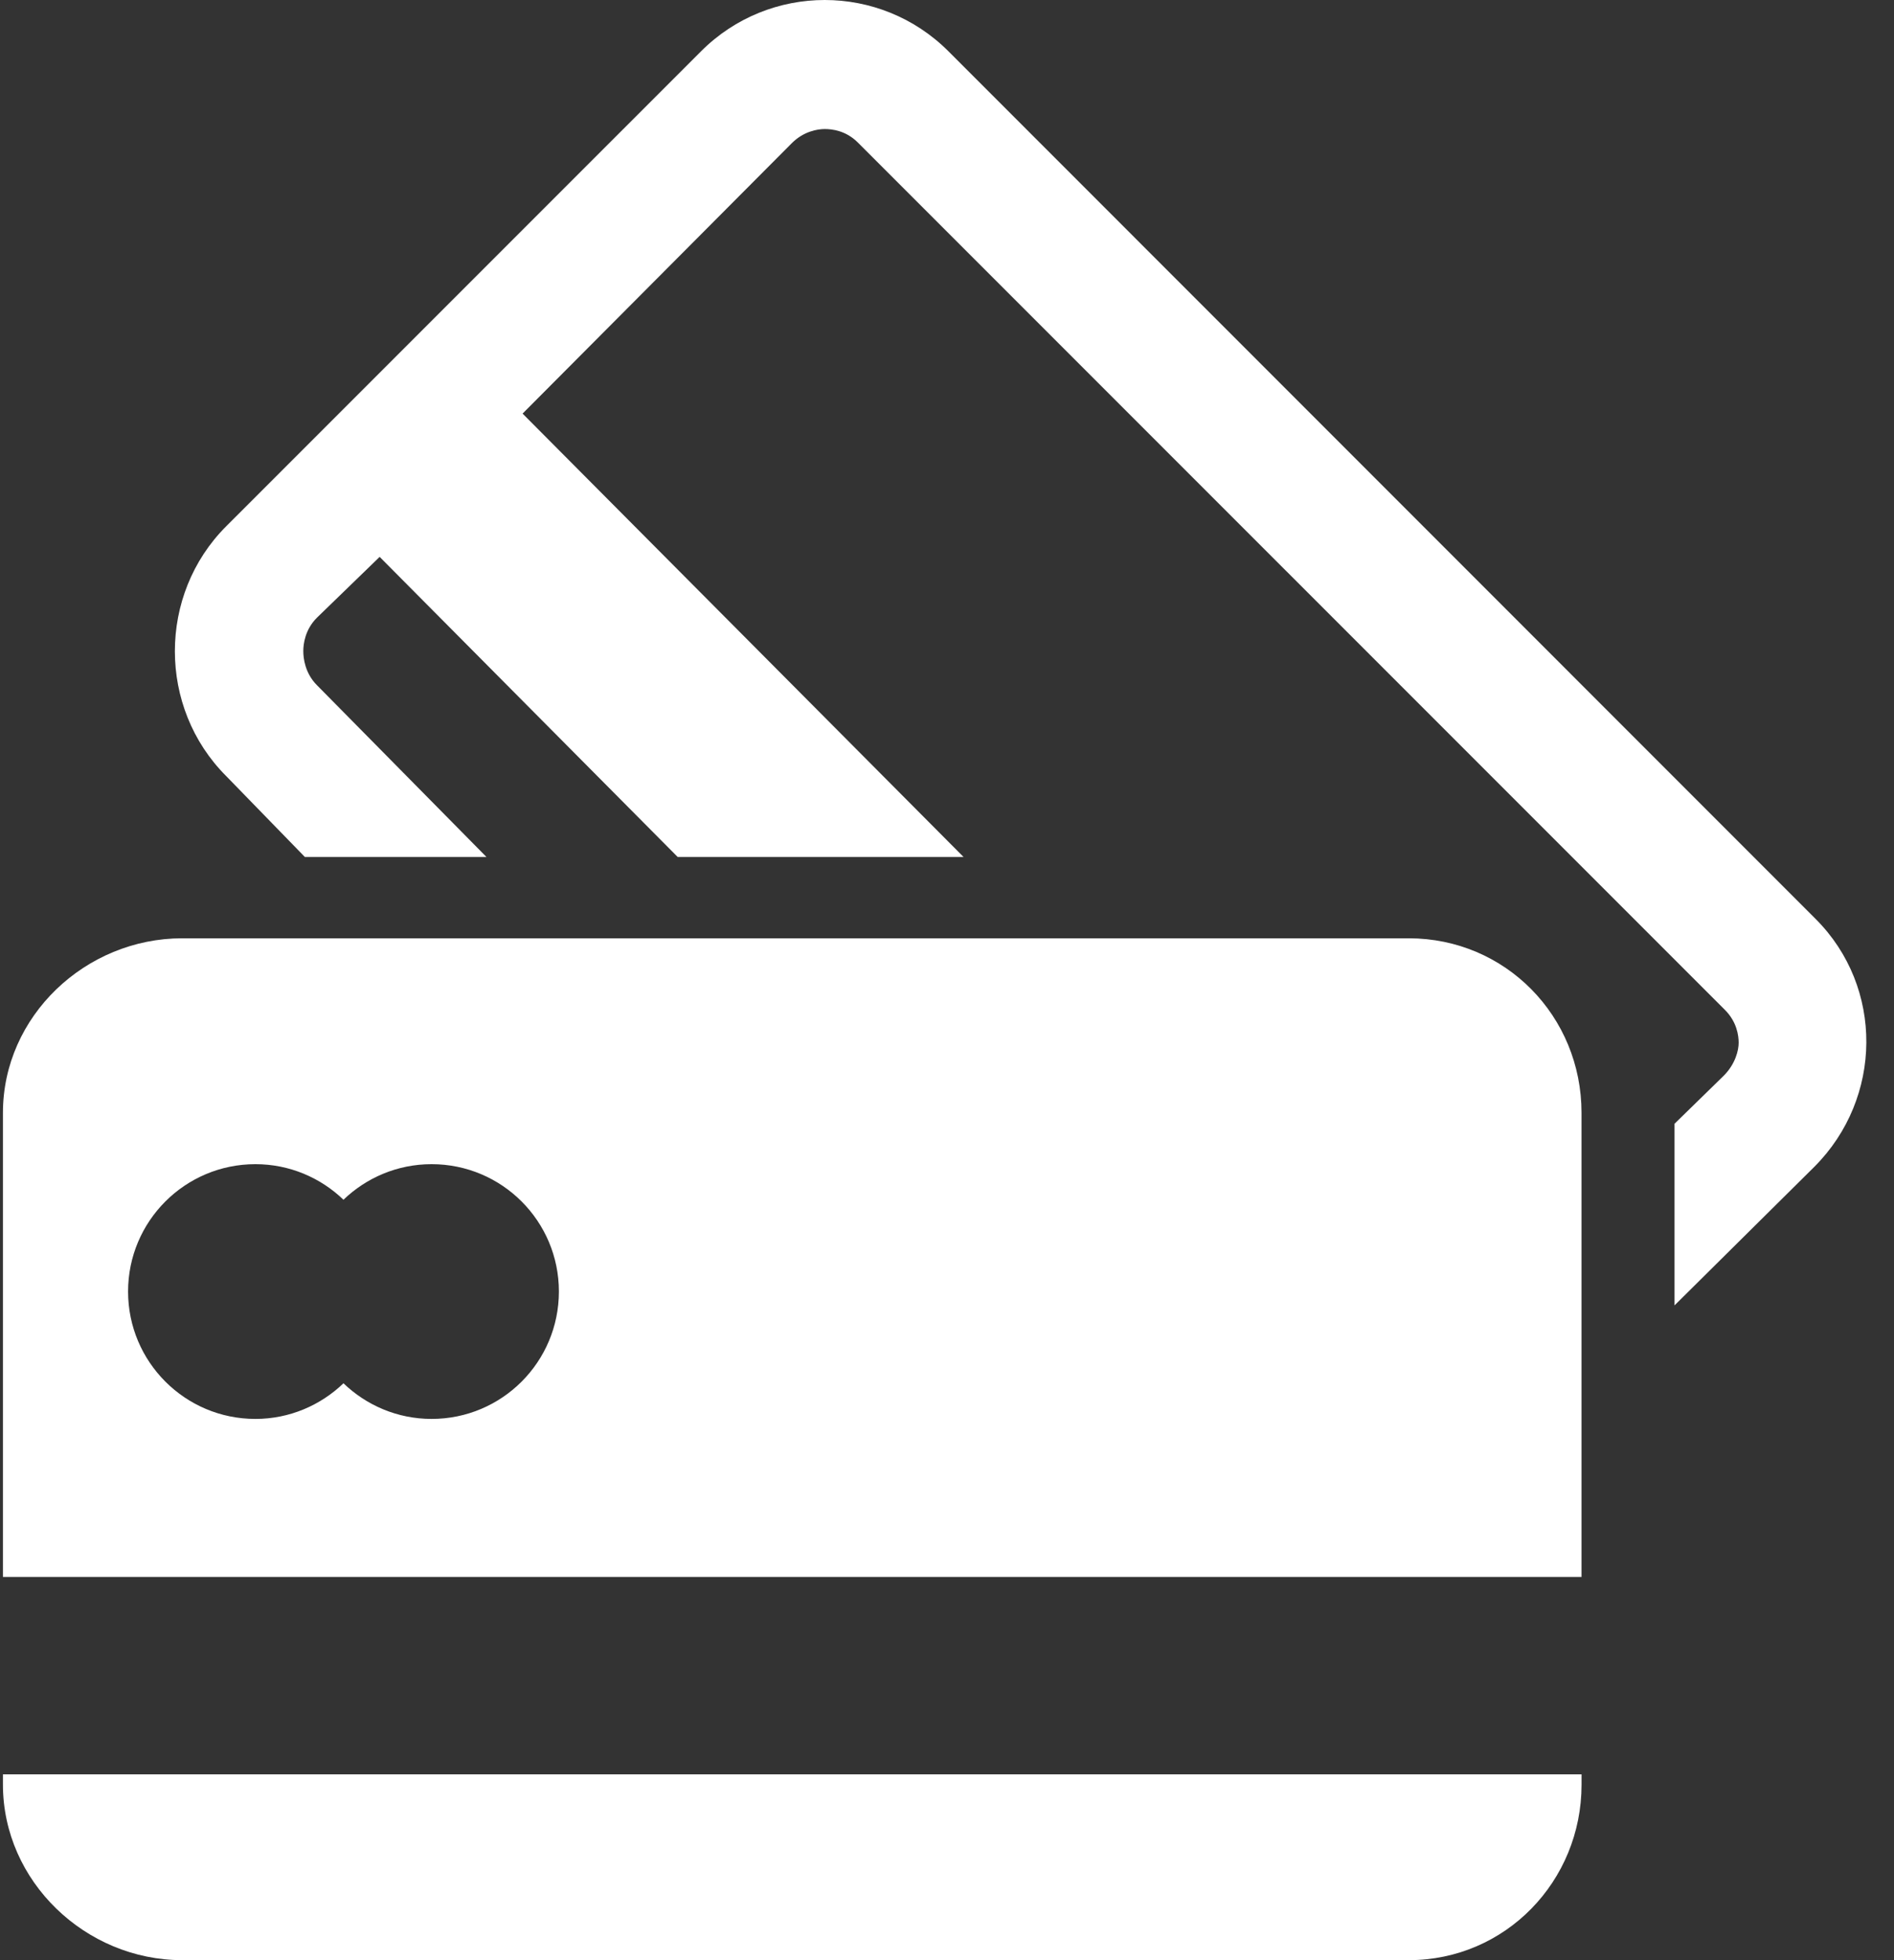
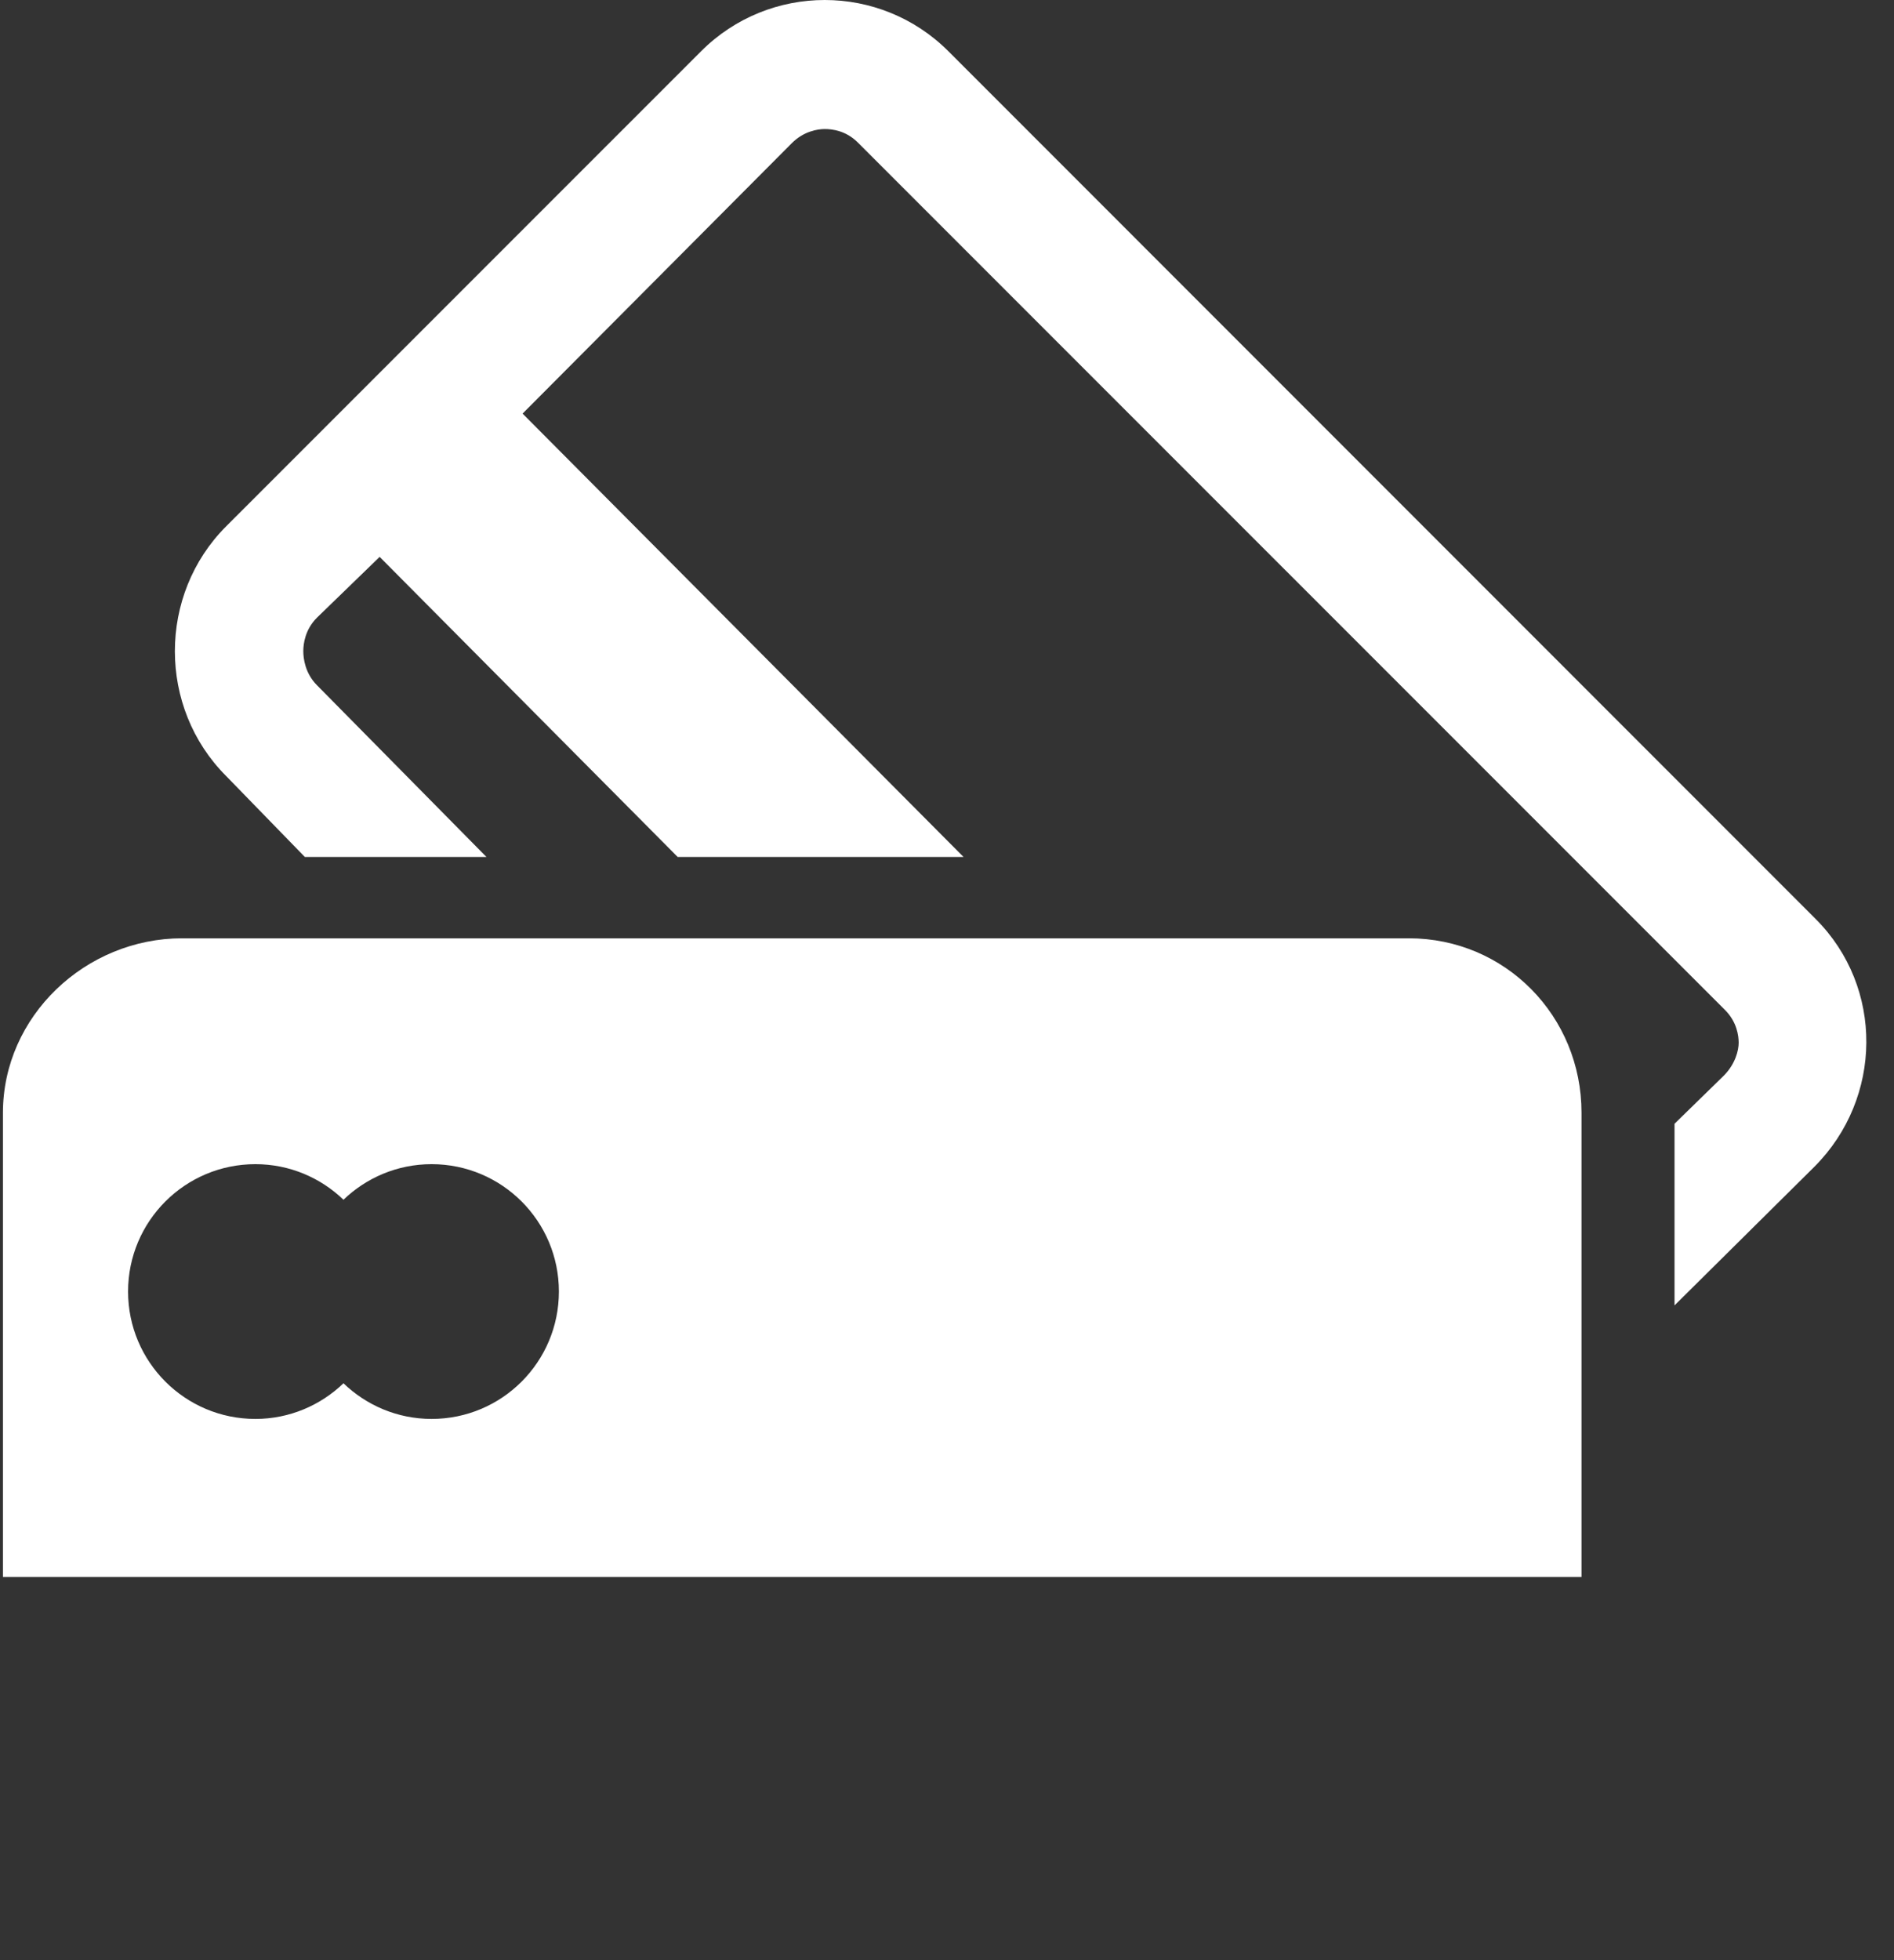
<svg xmlns="http://www.w3.org/2000/svg" width="58" height="60" viewBox="0 0 58 60" fill="none">
  <rect x="0" y="0" width="58" height="60" fill="#333333" stroke="none" />
  <path d="M55.601 28.13L29.044 1.57C27.998 0.524 26.627 0 25.256 0C23.886 0 22.513 0.524 21.468 1.57L6.925 16.111C4.832 18.204 4.832 21.662 6.925 23.754L9.335 26.231H14.896L9.706 20.974C9.342 20.609 9.288 20.152 9.288 19.931C9.288 19.71 9.342 19.27 9.706 18.907L11.626 17.046L20.752 26.231H29.506L16.003 12.66L24.248 4.382C24.611 4.018 25.036 3.95 25.256 3.95C25.477 3.95 25.901 3.995 26.265 4.358L52.823 30.913C53.188 31.278 53.243 31.698 53.243 31.92C53.243 32.141 53.149 32.564 52.784 32.929L51.279 34.398V39.958L55.566 35.71C57.657 33.613 57.695 30.222 55.601 28.13Z" fill="white" />
  <path d="M43.14 28.721H5.579C2.62 28.721 0.09 31.105 0.09 34.063V48.27H48.431V34.063C48.431 31.105 46.099 28.721 43.14 28.721ZM13.217 43.433C12.168 43.433 11.218 43.015 10.518 42.342C9.818 43.015 8.867 43.433 7.821 43.433C5.669 43.433 3.922 41.689 3.922 39.533C3.922 37.38 5.668 35.635 7.821 35.635C8.868 35.635 9.819 36.051 10.518 36.724C11.218 36.051 12.168 35.635 13.217 35.635C15.37 35.635 17.115 37.38 17.115 39.533C17.115 41.689 15.37 43.433 13.217 43.433Z" fill="white" />
-   <path d="M0.09 54.627C0.09 57.586 2.619 60 5.579 60H43.14C46.099 60 48.432 57.586 48.432 54.627V54.312H0.09V54.627Z" fill="white" />
</svg>